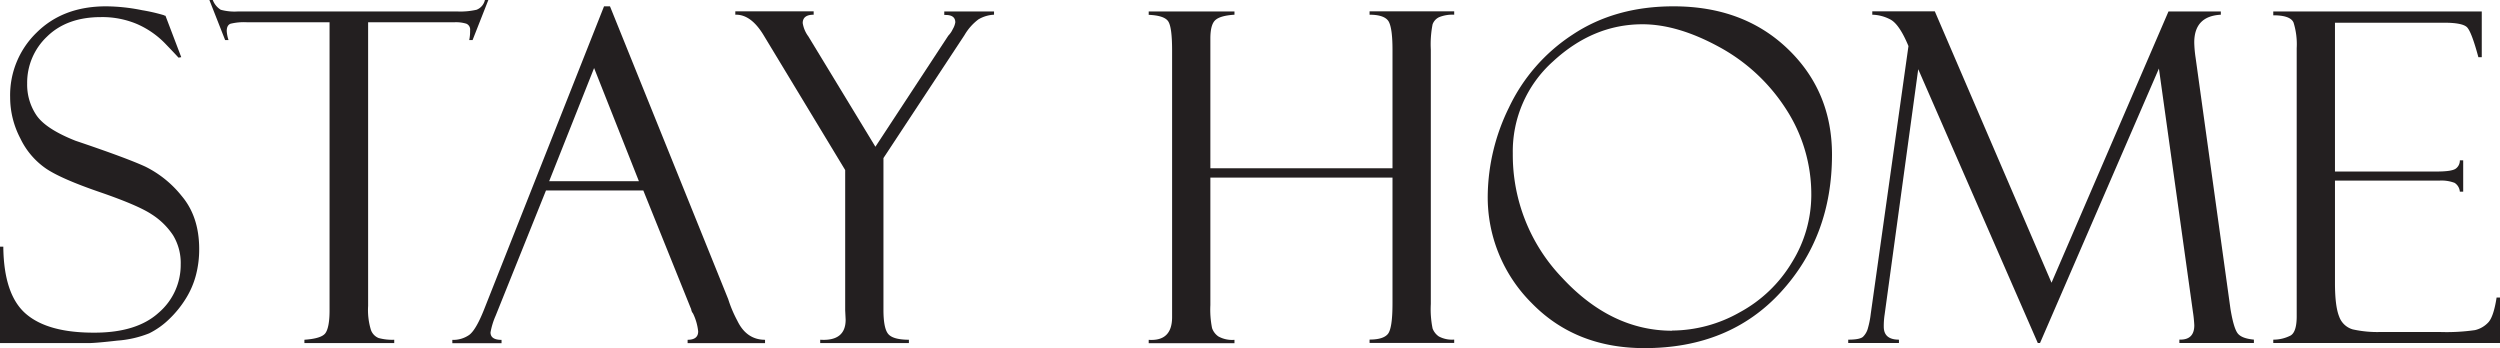
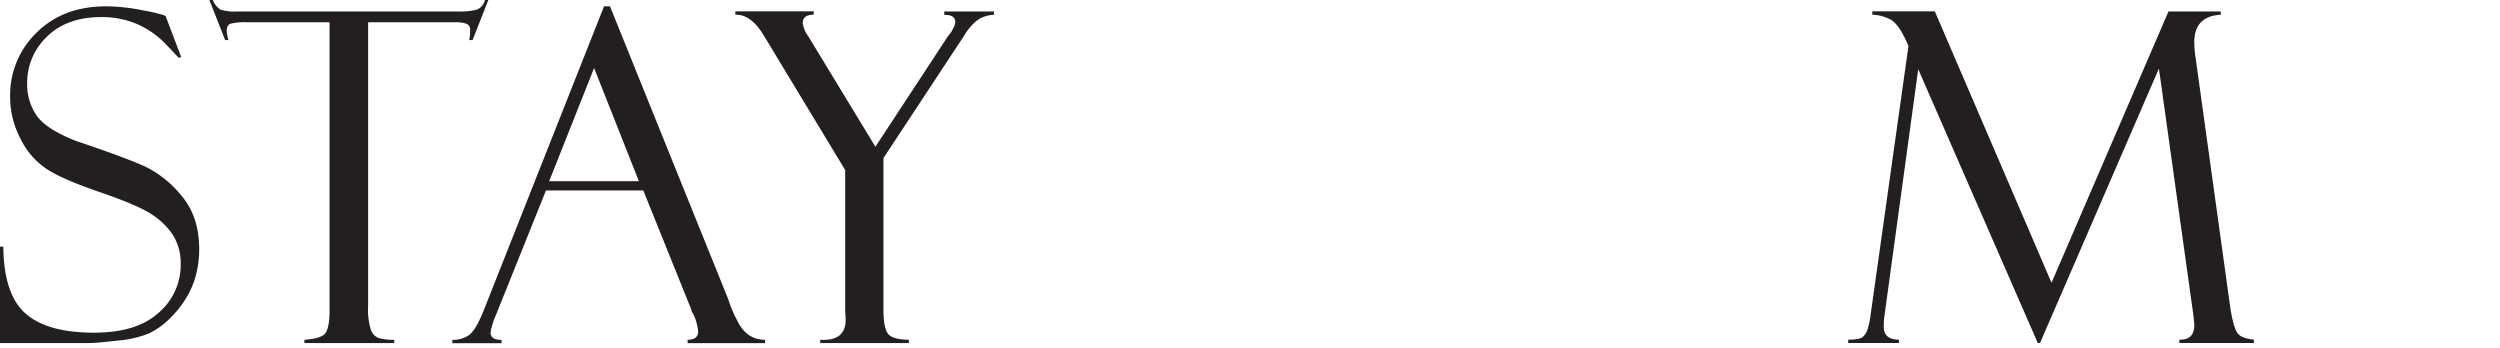
<svg xmlns="http://www.w3.org/2000/svg" id="Layer_1" data-name="Layer 1" viewBox="0 0 596.41 83.09">
  <defs>
    <style>.cls-1{fill:#231f20;}</style>
  </defs>
  <path class="cls-1" d="M-118.94,70.25l3.76,9.88-.65.11s-1-1.1-3-3.17a21.11,21.11,0,0,0-6.82-4.81,21.26,21.26,0,0,0-8.67-1.69q-8.12,0-12.87,4.64a15.13,15.13,0,0,0-4.75,11.2,13.06,13.06,0,0,0,2.23,7.6q2.24,3.26,9.31,6.06,12.18,4.11,16.67,6.18a25.64,25.64,0,0,1,8.66,7q4.17,4.94,4.17,12.66a24.21,24.21,0,0,1-.76,6.15,20.28,20.28,0,0,1-2.41,5.63,24.89,24.89,0,0,1-4,4.94,18.76,18.76,0,0,1-4.76,3.38,25.4,25.4,0,0,1-7.62,1.74c-3.48.4-5.77.59-6.88.59h-21.11v-23h.81q.11,11.44,5.37,16t16.38,4.51q10.1,0,15.34-4.78a15,15,0,0,0,5.23-11.5,12.73,12.73,0,0,0-1.82-6.95,17.1,17.1,0,0,0-5.11-5q-3.27-2.17-12.4-5.31t-12.75-5.57a18.26,18.26,0,0,1-6.16-7.2A21.12,21.12,0,0,1-156,89.67a20.76,20.76,0,0,1,6.31-15.4Q-143.37,68-133.12,68a44.39,44.39,0,0,1,8.59.92,42.38,42.38,0,0,1,5.16,1.18A1,1,0,0,0-118.94,70.25Z" transform="translate(158.42 -66.49)" />
  <path class="cls-1" d="M-41.92,66.49l-3.76,9.56h-.8a10.21,10.21,0,0,0,.21-2.31,1.51,1.51,0,0,0-.88-1.59A8.36,8.36,0,0,0-50,71.8H-70.6v67.69a16.17,16.17,0,0,0,.67,5.71,3.24,3.24,0,0,0,1.83,1.93,12.26,12.26,0,0,0,3.73.41v.8H-85.8v-.8c2.68-.18,4.37-.7,5-1.56s1-2.65,1-5.37V71.8H-99.51a13.64,13.64,0,0,0-3.91.35c-.61.24-.91.82-.91,1.75a8.41,8.41,0,0,0,.43,2.15h-.81l-3.76-9.56h.81a4.72,4.72,0,0,0,1.9,2.33,12.55,12.55,0,0,0,4.05.41h52.5a17.35,17.35,0,0,0,4.47-.41,3.22,3.22,0,0,0,2-2.33Z" transform="translate(158.42 -66.49)" />
  <path class="cls-1" d="M-4.95,111.93H-28.17l-12,29.86a17.49,17.49,0,0,0-1.23,4c0,1.19.88,1.78,2.63,1.78v.8H-50.51v-.8a6.66,6.66,0,0,0,4-1.16q1.6-1.15,3.54-6L-14.32,68h1.42l28.21,69.87A29.42,29.42,0,0,0,17.48,143c1.44,3,3.65,4.55,6.61,4.55v.8H5.62v-.8c1.68,0,2.52-.67,2.52-2a12.83,12.83,0,0,0-1.24-4.3,1.8,1.8,0,0,1-.37-.7c-.07-.35-.13-.53-.16-.53Zm-22.46-2.21H-6l-10.69-27Z" transform="translate(158.42 -66.49)" />
  <path class="cls-1" d="M66.85,69.23H78.72V70A8,8,0,0,0,75,71.11a12.63,12.63,0,0,0-3.33,3.76L52.34,104.2v36.21q0,4.4,1.14,5.76t4.93,1.37v.8H37.25v-.8q6.07.38,6.07-4.78l-.11-2.26V107.06L23.82,75Q20.76,69.87,17,70v-.8H35.69V70q-2.61,0-2.61,2a7.21,7.21,0,0,0,1.34,3.17l16,26.33L67.81,75a5.66,5.66,0,0,0,1.08-1.58,4.54,4.54,0,0,0,.59-1.59q0-1.77-2.31-1.77h-.32Z" transform="translate(158.42 -66.49)" />
-   <path class="cls-1" d="M173.78,108.86H130.33v30.42a22.62,22.62,0,0,0,.4,5.47,4,4,0,0,0,1.51,2,6.72,6.72,0,0,0,3.84.81v.8H115.62v-.8q5.58.38,5.58-5.42V78.51c0-3.61-.29-5.9-.89-6.87s-2.15-1.5-4.69-1.61v-.8h20.46V70c-2.26.14-3.78.57-4.57,1.29s-1.18,2.18-1.18,4.4v30.94h43.45V78.36c0-3.23-.27-5.42-.83-6.58S170.85,70,168.31,70v-.8H188.5V70a8.5,8.5,0,0,0-3.56.57,3,3,0,0,0-1.6,1.74,24.65,24.65,0,0,0-.42,6v60.71a23.21,23.21,0,0,0,.42,5.82,4,4,0,0,0,1.49,1.91,6.64,6.64,0,0,0,3.67.75v.8H168.31v-.8c2.18,0,3.64-.45,4.37-1.34s1.1-3.31,1.1-7.25Z" transform="translate(158.42 -66.49)" />
-   <path class="cls-1" d="M240.82,68q16.65,0,27.23,10.13t10.58,25.27q0,19.5-12.25,32.82t-32.49,13.32q-16.44,0-26.91-10.75a35.62,35.62,0,0,1-10.48-25.78,48.74,48.74,0,0,1,5.05-20.84,42.39,42.39,0,0,1,15.2-17.42Q226.91,68,240.82,68Zm-.33,77.35A33.07,33.07,0,0,0,256.61,141,32.52,32.52,0,0,0,269.12,129a30.56,30.56,0,0,0,4.57-15.79,37.33,37.33,0,0,0-6.15-20.89,43.69,43.69,0,0,0-16-14.72q-9.79-5.31-18.12-5.32-11.76,0-21.35,8.87a28.75,28.75,0,0,0-9.59,22,42.28,42.28,0,0,0,11.71,29.54Q225.93,145.38,240.49,145.39Z" transform="translate(158.42 -66.49)" />
  <path class="cls-1" d="M358.9,69.23h12.49V70q-6.33.33-6.34,6.61a28.56,28.56,0,0,0,.33,3.71l8.32,59.94q.75,4.47,1.69,5.73c.62.83,1.92,1.34,3.89,1.52v.8H361.5v-.8q3.56.11,3.56-3.42a30.2,30.2,0,0,0-.32-3.15l-8.12-58.1-28.36,65.47h-.54L299.2,83l-8,58.43a18.44,18.44,0,0,0-.22,3q0,3.09,3.62,3.09v.8H282.5v-.8c1.82,0,3-.23,3.51-.67a4.45,4.45,0,0,0,1.21-2.15,20.87,20.87,0,0,0,.65-3.31l9-63.91q-2.21-5.32-4.41-6.39A9.67,9.67,0,0,0,288.24,70v-.8h14.92L331,133.94Z" transform="translate(158.42 -66.49)" />
-   <path class="cls-1" d="M383.9,70.14v-.91h49.74v10.9h-.81c-1.07-4-2-6.43-2.71-7.14s-2.53-1.08-5.4-1.08h-26.1v35.5h24.22c2.4,0,3.92-.22,4.57-.67a2.38,2.38,0,0,0,1-2h.8v7.47h-.8a2.74,2.74,0,0,0-1.26-2.1,8.79,8.79,0,0,0-3.68-.53H398.62v24.43q0,5.53,1,8a4.87,4.87,0,0,0,3.24,3.06,27.22,27.22,0,0,0,6.73.62h13.95a47.58,47.58,0,0,0,8.5-.45,6.29,6.29,0,0,0,3.14-1.82c.86-.9,1.52-2.89,2-5.95H438v10.85H383.9v-.8a9,9,0,0,0,4.16-1q1.43-.88,1.43-4.59V78a17.38,17.38,0,0,0-.75-6.12Q388,70.14,383.9,70.14Z" transform="translate(158.42 -66.49)" />
</svg>